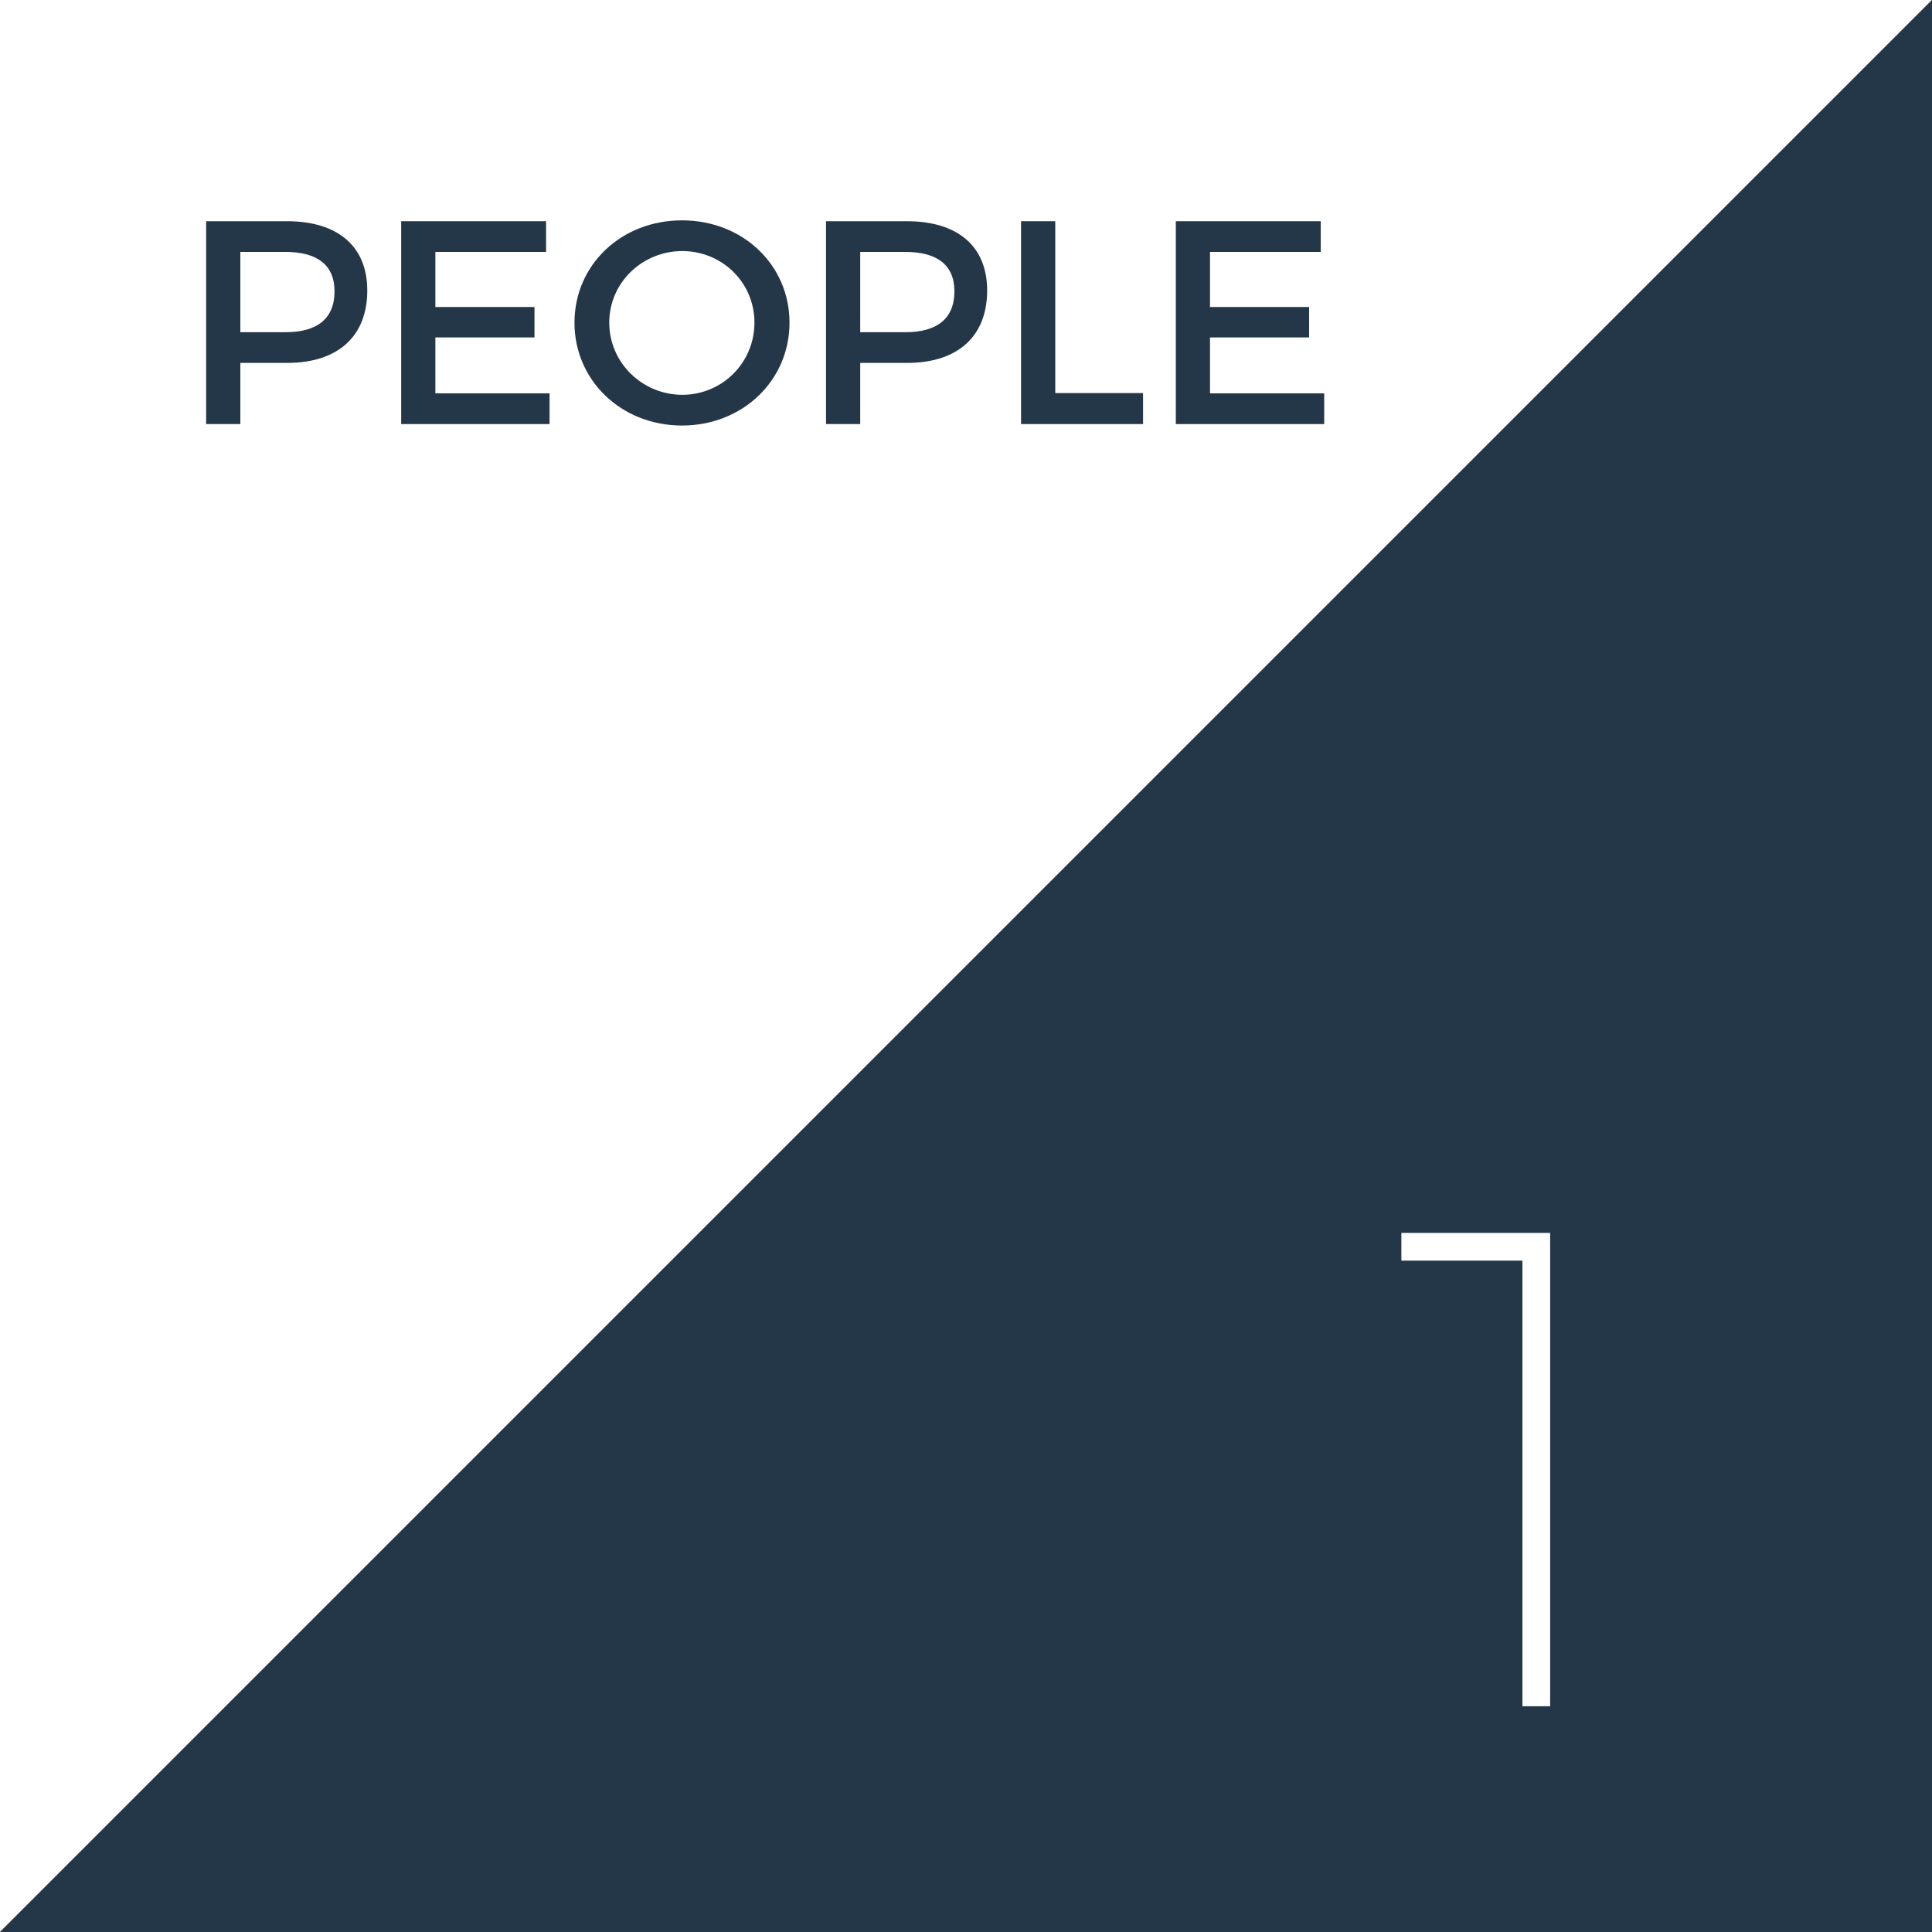
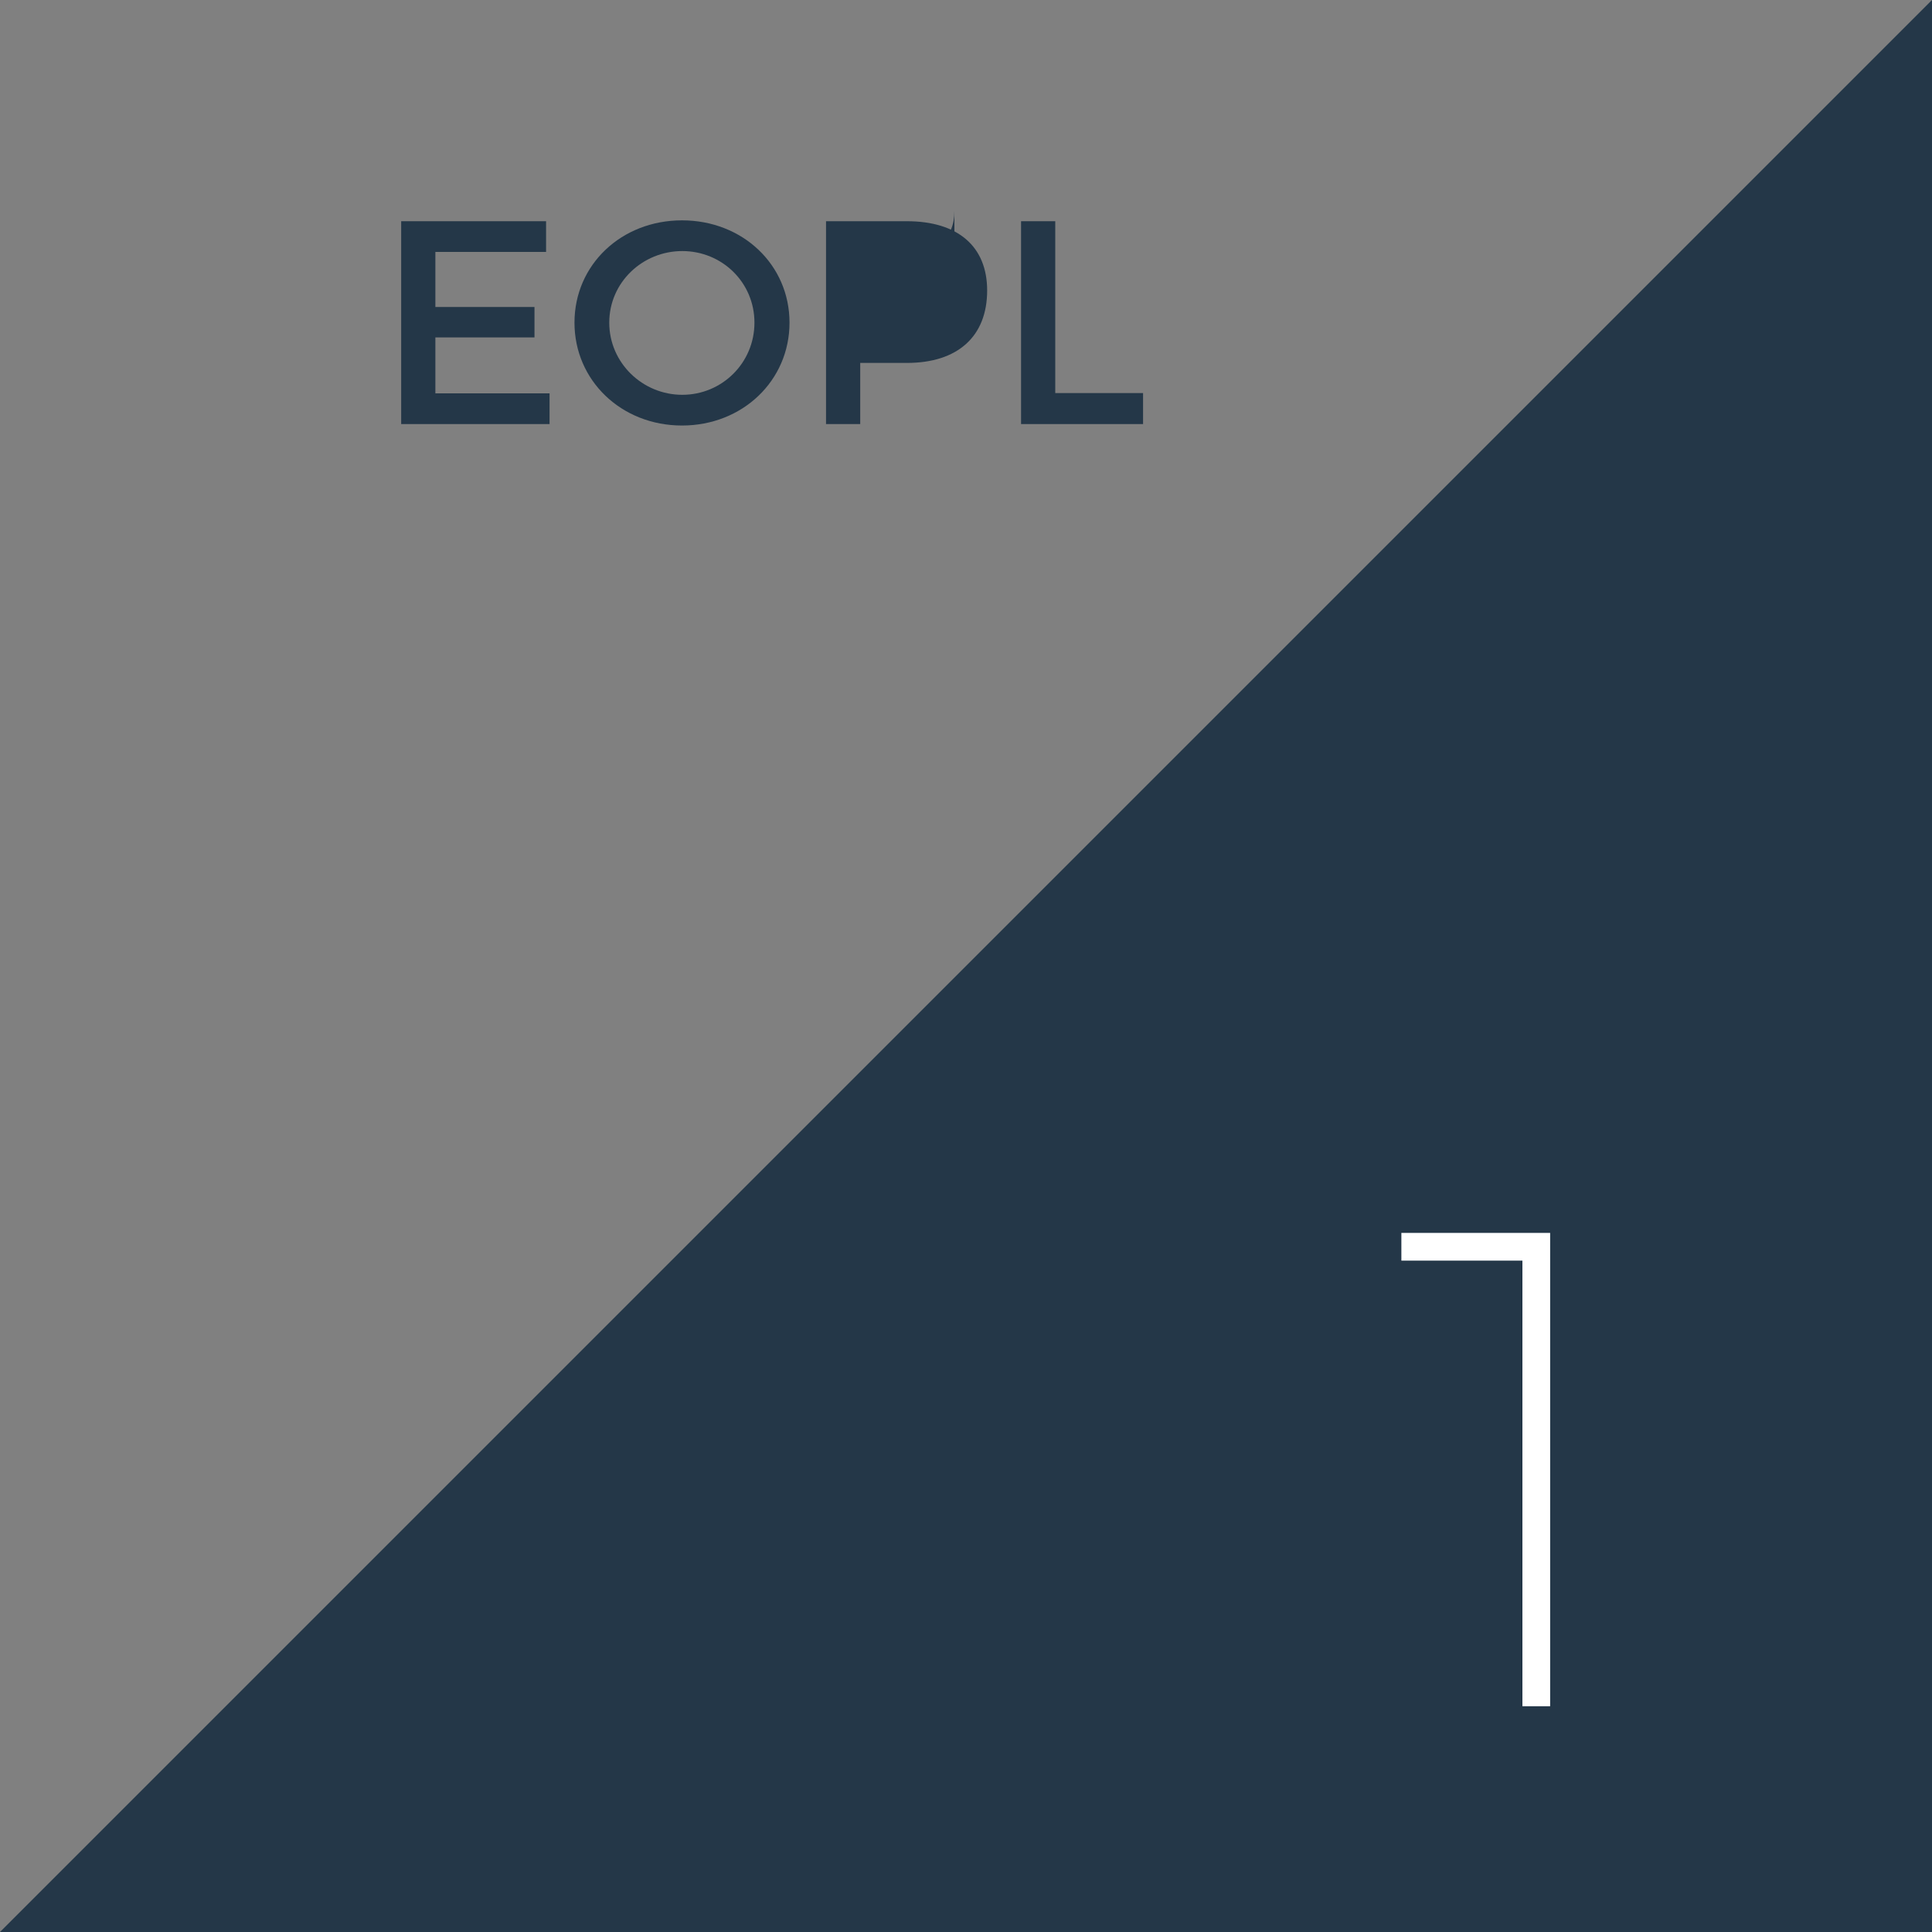
<svg xmlns="http://www.w3.org/2000/svg" id="_レイヤー_1" data-name="レイヤー 1" width="200" height="200" viewBox="0 0 200 200">
  <rect x="0" y="0" width="200" height="200" fill="#808080" stroke="none" />
  <defs>
    <style>
      .cls-1 {
        fill: #243748;
      }

      .cls-1, .cls-2 {
        stroke-width: 0px;
      }

      .cls-2 {
        fill: #fff;
      }
    </style>
  </defs>
-   <polygon class="cls-2" points="0 200 0 0 200 0 0 200" />
  <polygon class="cls-1" points="200 0 200 200 0 200 200 0" />
  <g>
-     <path class="cls-1" d="M38.02,30.07c0,4.74-3.03,7.5-8.31,7.5h-4.83v6.33h-3.54v-21h8.37c5.28,0,8.31,2.61,8.31,7.17ZM34.63,30.16c0-2.76-1.83-4.08-5.07-4.08h-4.68v8.31h4.68c3.24,0,5.07-1.38,5.07-4.23Z" />
    <path class="cls-1" d="M56.53,22.9v3.18h-11.46v5.7h10.26v3.15h-10.26v5.79h11.82v3.18h-15.36v-21h15Z" />
    <path class="cls-1" d="M81.73,33.4c0,6-4.86,10.65-11.13,10.65s-11.13-4.65-11.13-10.65,4.86-10.59,11.13-10.59,11.13,4.59,11.13,10.59ZM63.07,33.4c0,4.17,3.45,7.47,7.56,7.47s7.47-3.3,7.47-7.47-3.36-7.41-7.47-7.41-7.56,3.24-7.56,7.41Z" />
-     <path class="cls-1" d="M102.19,30.07c0,4.74-3.03,7.5-8.31,7.5h-4.83v6.33h-3.54v-21h8.37c5.28,0,8.31,2.61,8.31,7.17ZM98.8,30.16c0-2.76-1.83-4.08-5.07-4.08h-4.68v8.31h4.68c3.24,0,5.07-1.38,5.07-4.23Z" />
+     <path class="cls-1" d="M102.19,30.07c0,4.74-3.03,7.5-8.31,7.5h-4.83v6.33h-3.54v-21h8.37c5.28,0,8.31,2.61,8.31,7.17ZM98.8,30.16c0-2.76-1.83-4.08-5.07-4.08h-4.68h4.68c3.24,0,5.07-1.38,5.07-4.23Z" />
    <path class="cls-1" d="M109.24,22.9v17.79h9.09v3.21h-12.63v-21h3.54Z" />
-     <path class="cls-1" d="M136.72,22.9v3.18h-11.46v5.7h10.26v3.15h-10.26v5.79h11.82v3.18h-15.36v-21h15Z" />
  </g>
  <path class="cls-2" d="M160.47,127.63v49h-2.87v-46.13h-12.53v-2.87h15.4Z" />
</svg>